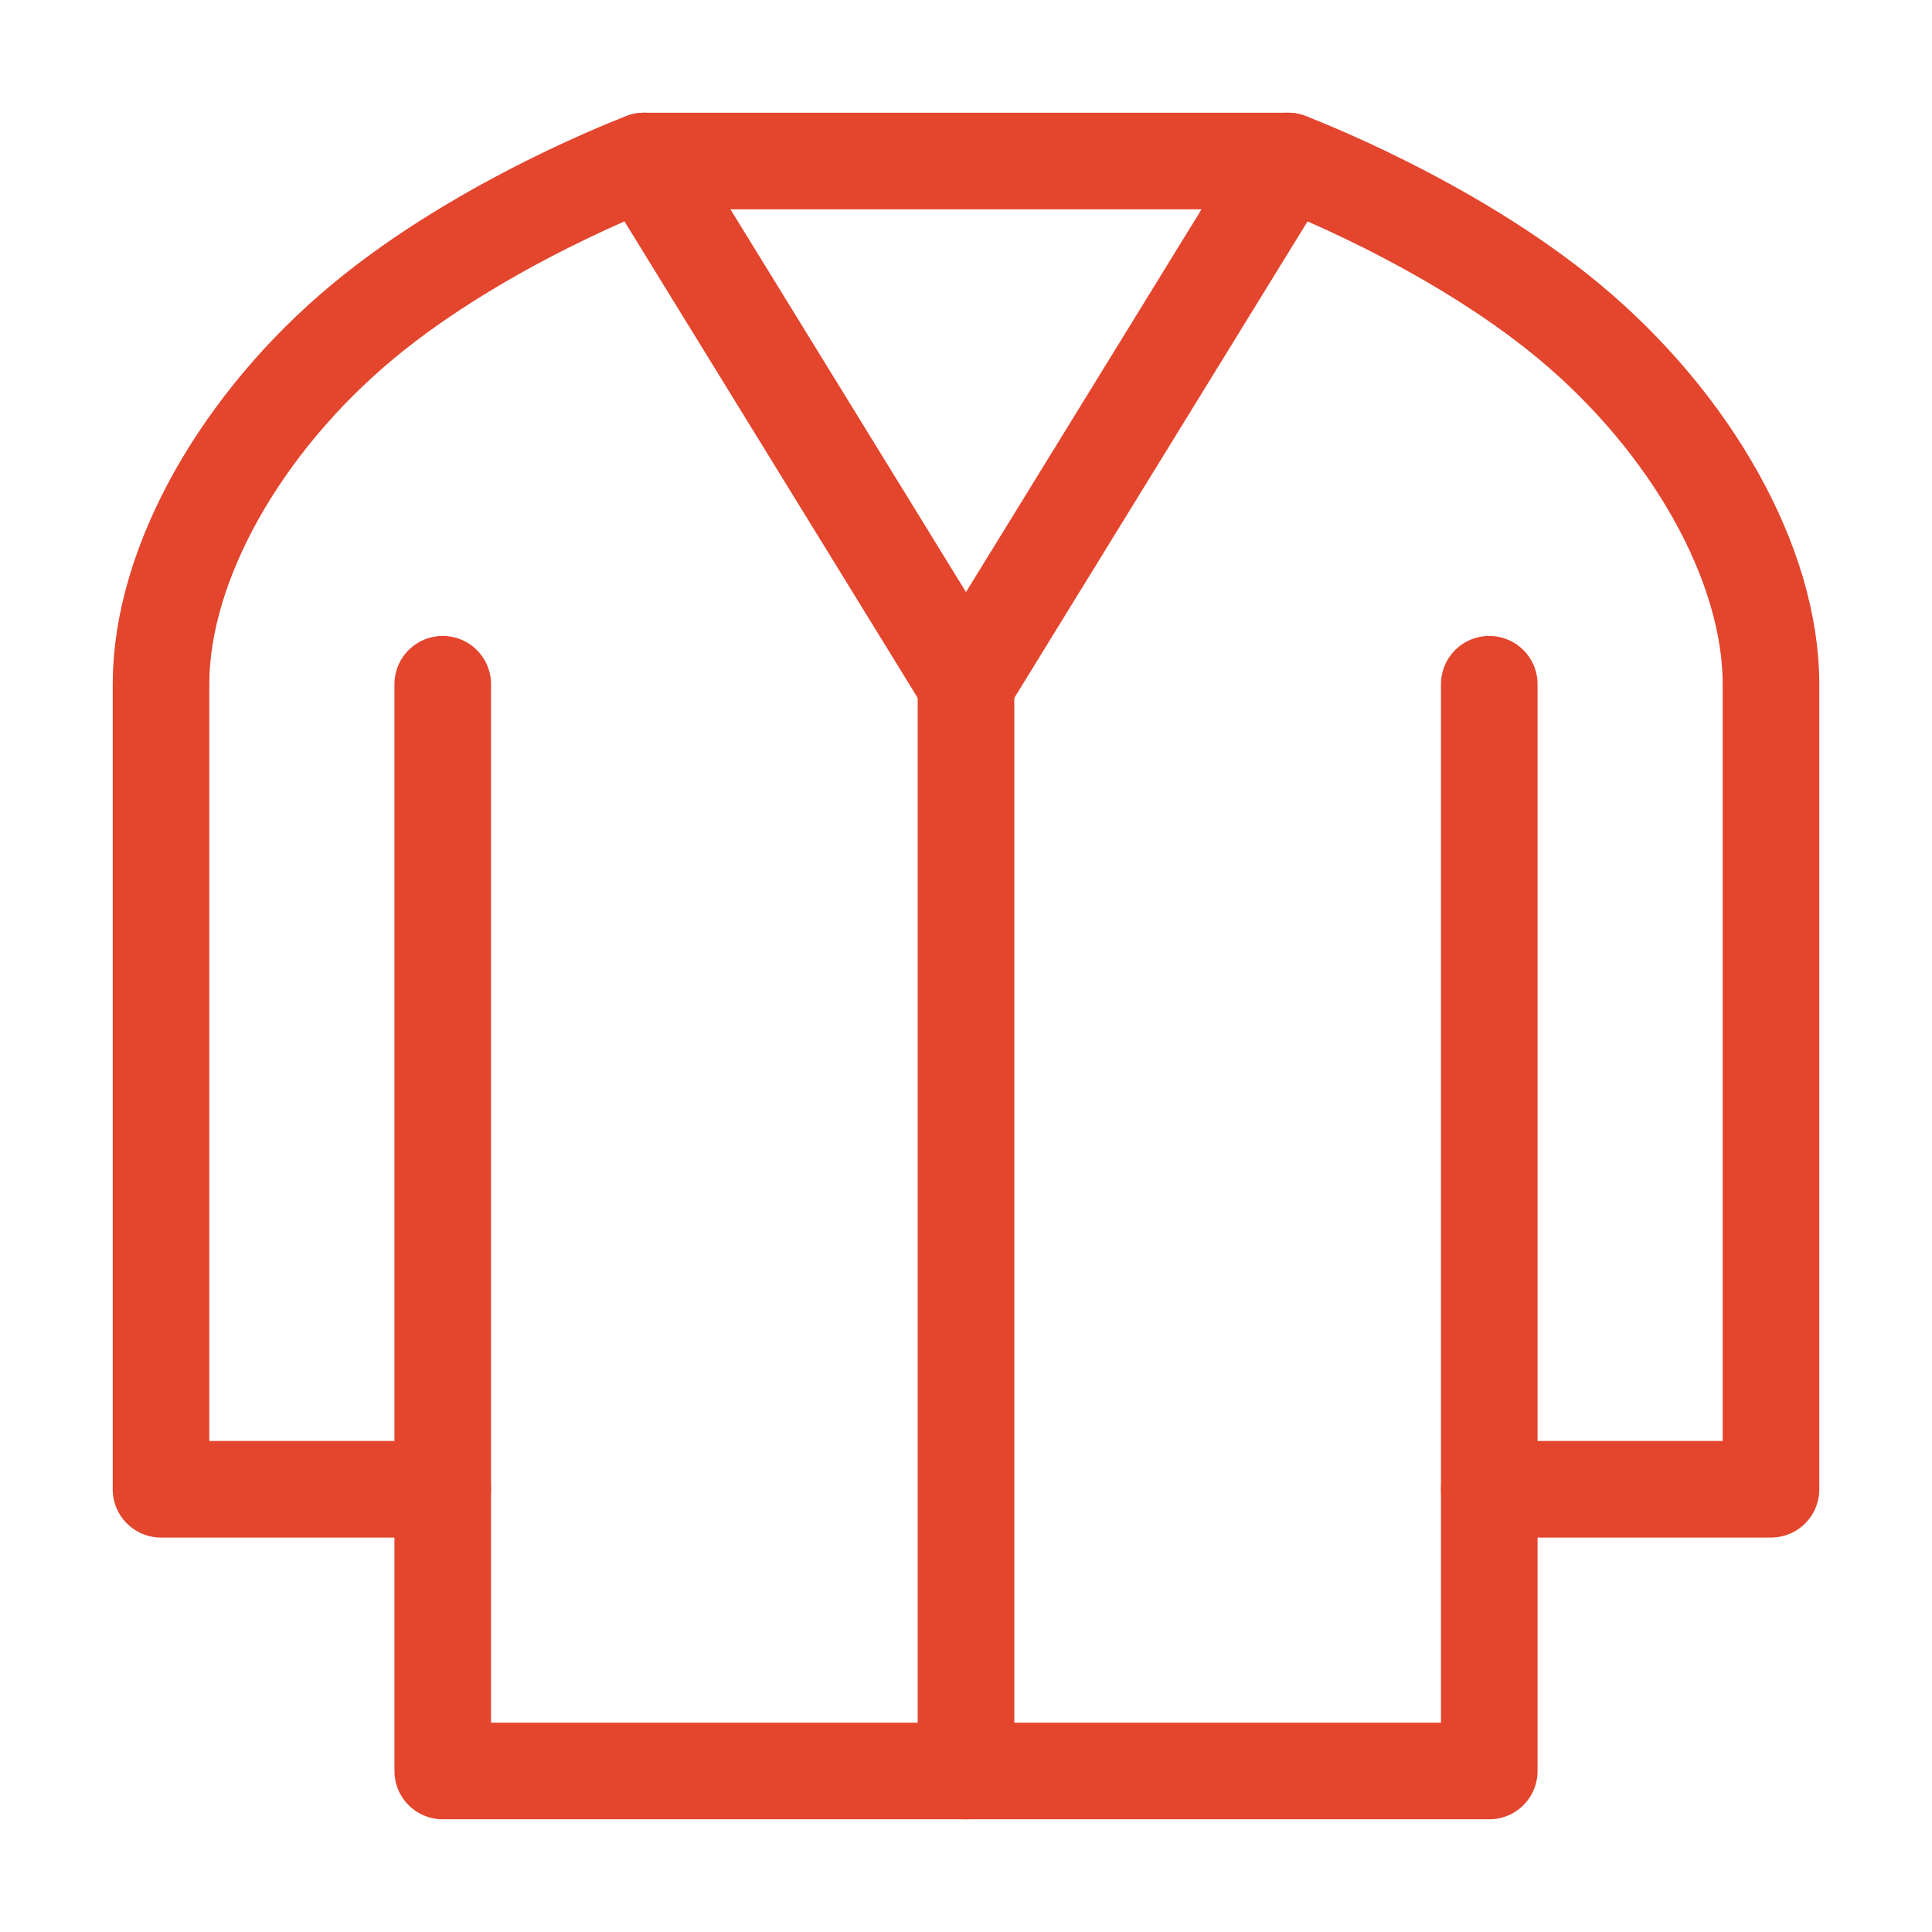
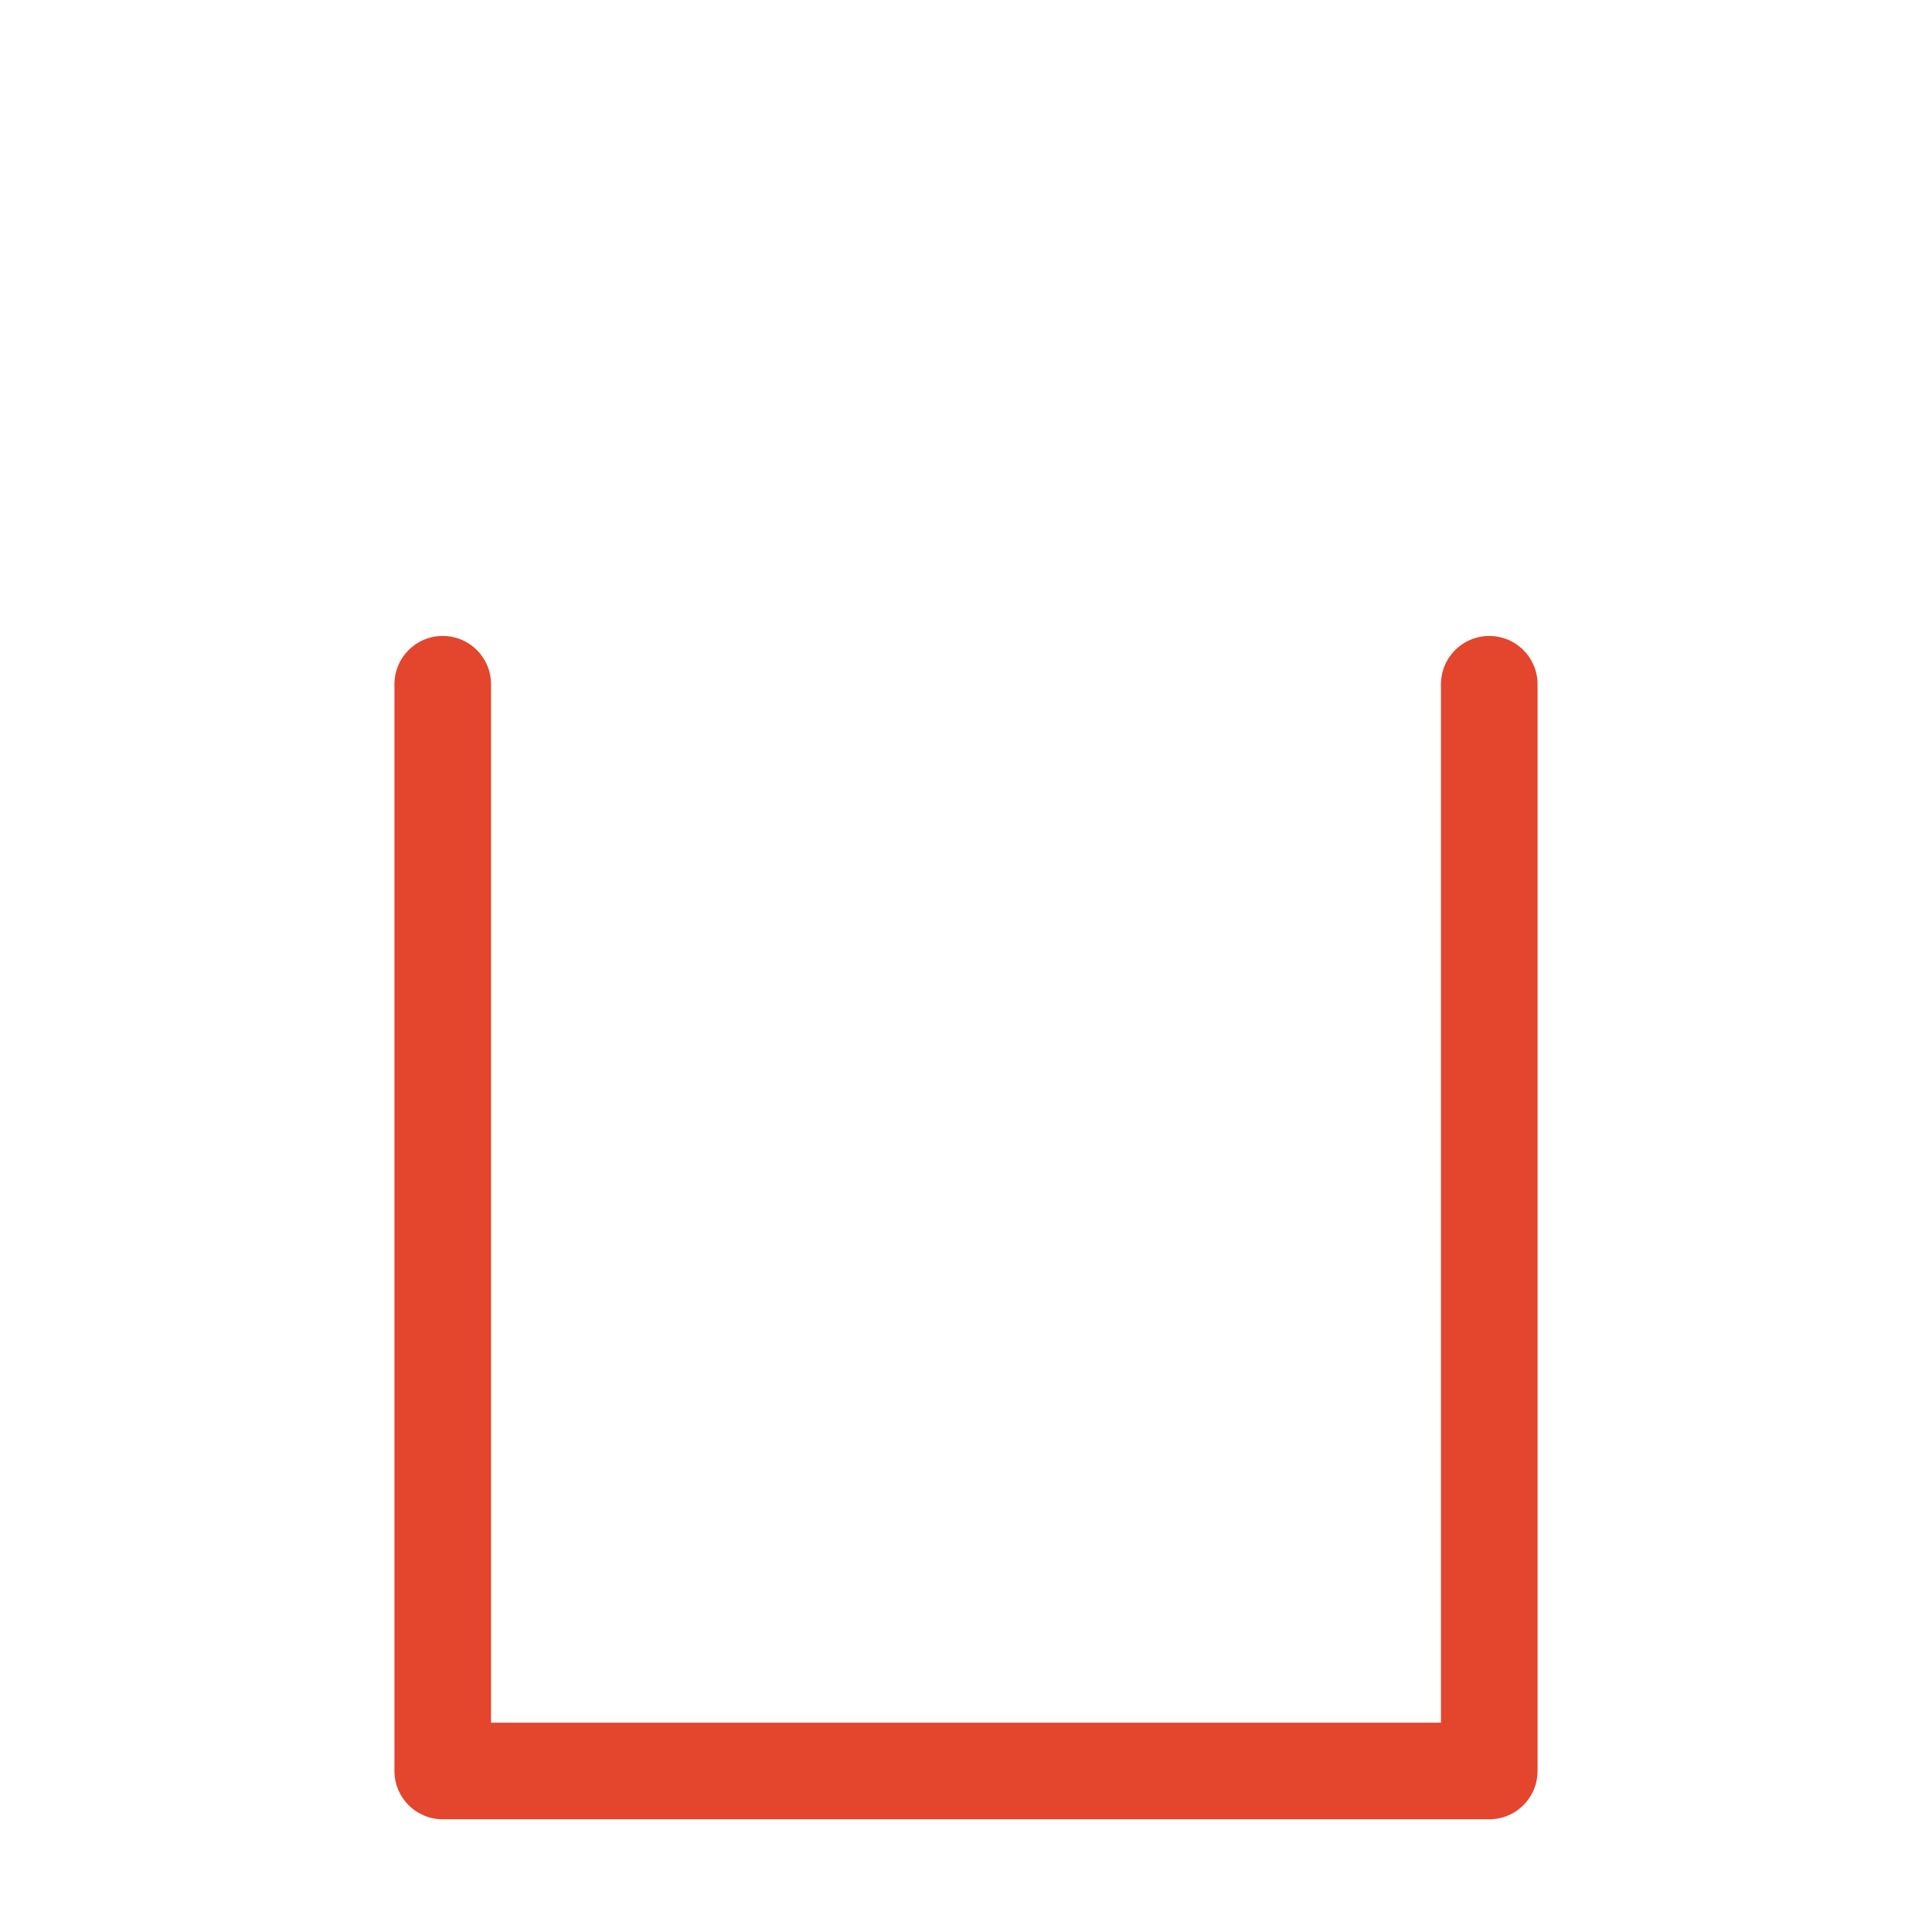
<svg xmlns="http://www.w3.org/2000/svg" width="80" height="80" viewBox="0 0 80 80" fill="none">
-   <path d="M18.333 61.667H6.667V28.333C6.667 23.333 10 17.5 15 13.333C20 9.167 26.667 6.667 26.667 6.667H53.333C53.333 6.667 60 9.167 65 13.333C70 17.5 73.333 23.333 73.333 28.333V61.667H61.667" stroke="#E3452D" stroke-width="4" stroke-linecap="round" stroke-linejoin="round" />
  <path d="M61.667 28.333V61.667V73.333H18.333V61.667V28.333" stroke="#E3452D" stroke-width="4" stroke-linecap="round" stroke-linejoin="round" />
-   <path d="M40 28.333V73.333" stroke="#E3452D" stroke-width="4" stroke-linecap="round" stroke-linejoin="round" />
-   <path d="M40 28.333L26.667 6.667" stroke="#E3452D" stroke-width="4" stroke-linecap="round" stroke-linejoin="round" />
-   <path d="M53.333 6.667L40 28.333" stroke="#E3452D" stroke-width="4" stroke-linecap="round" stroke-linejoin="round" />
</svg>